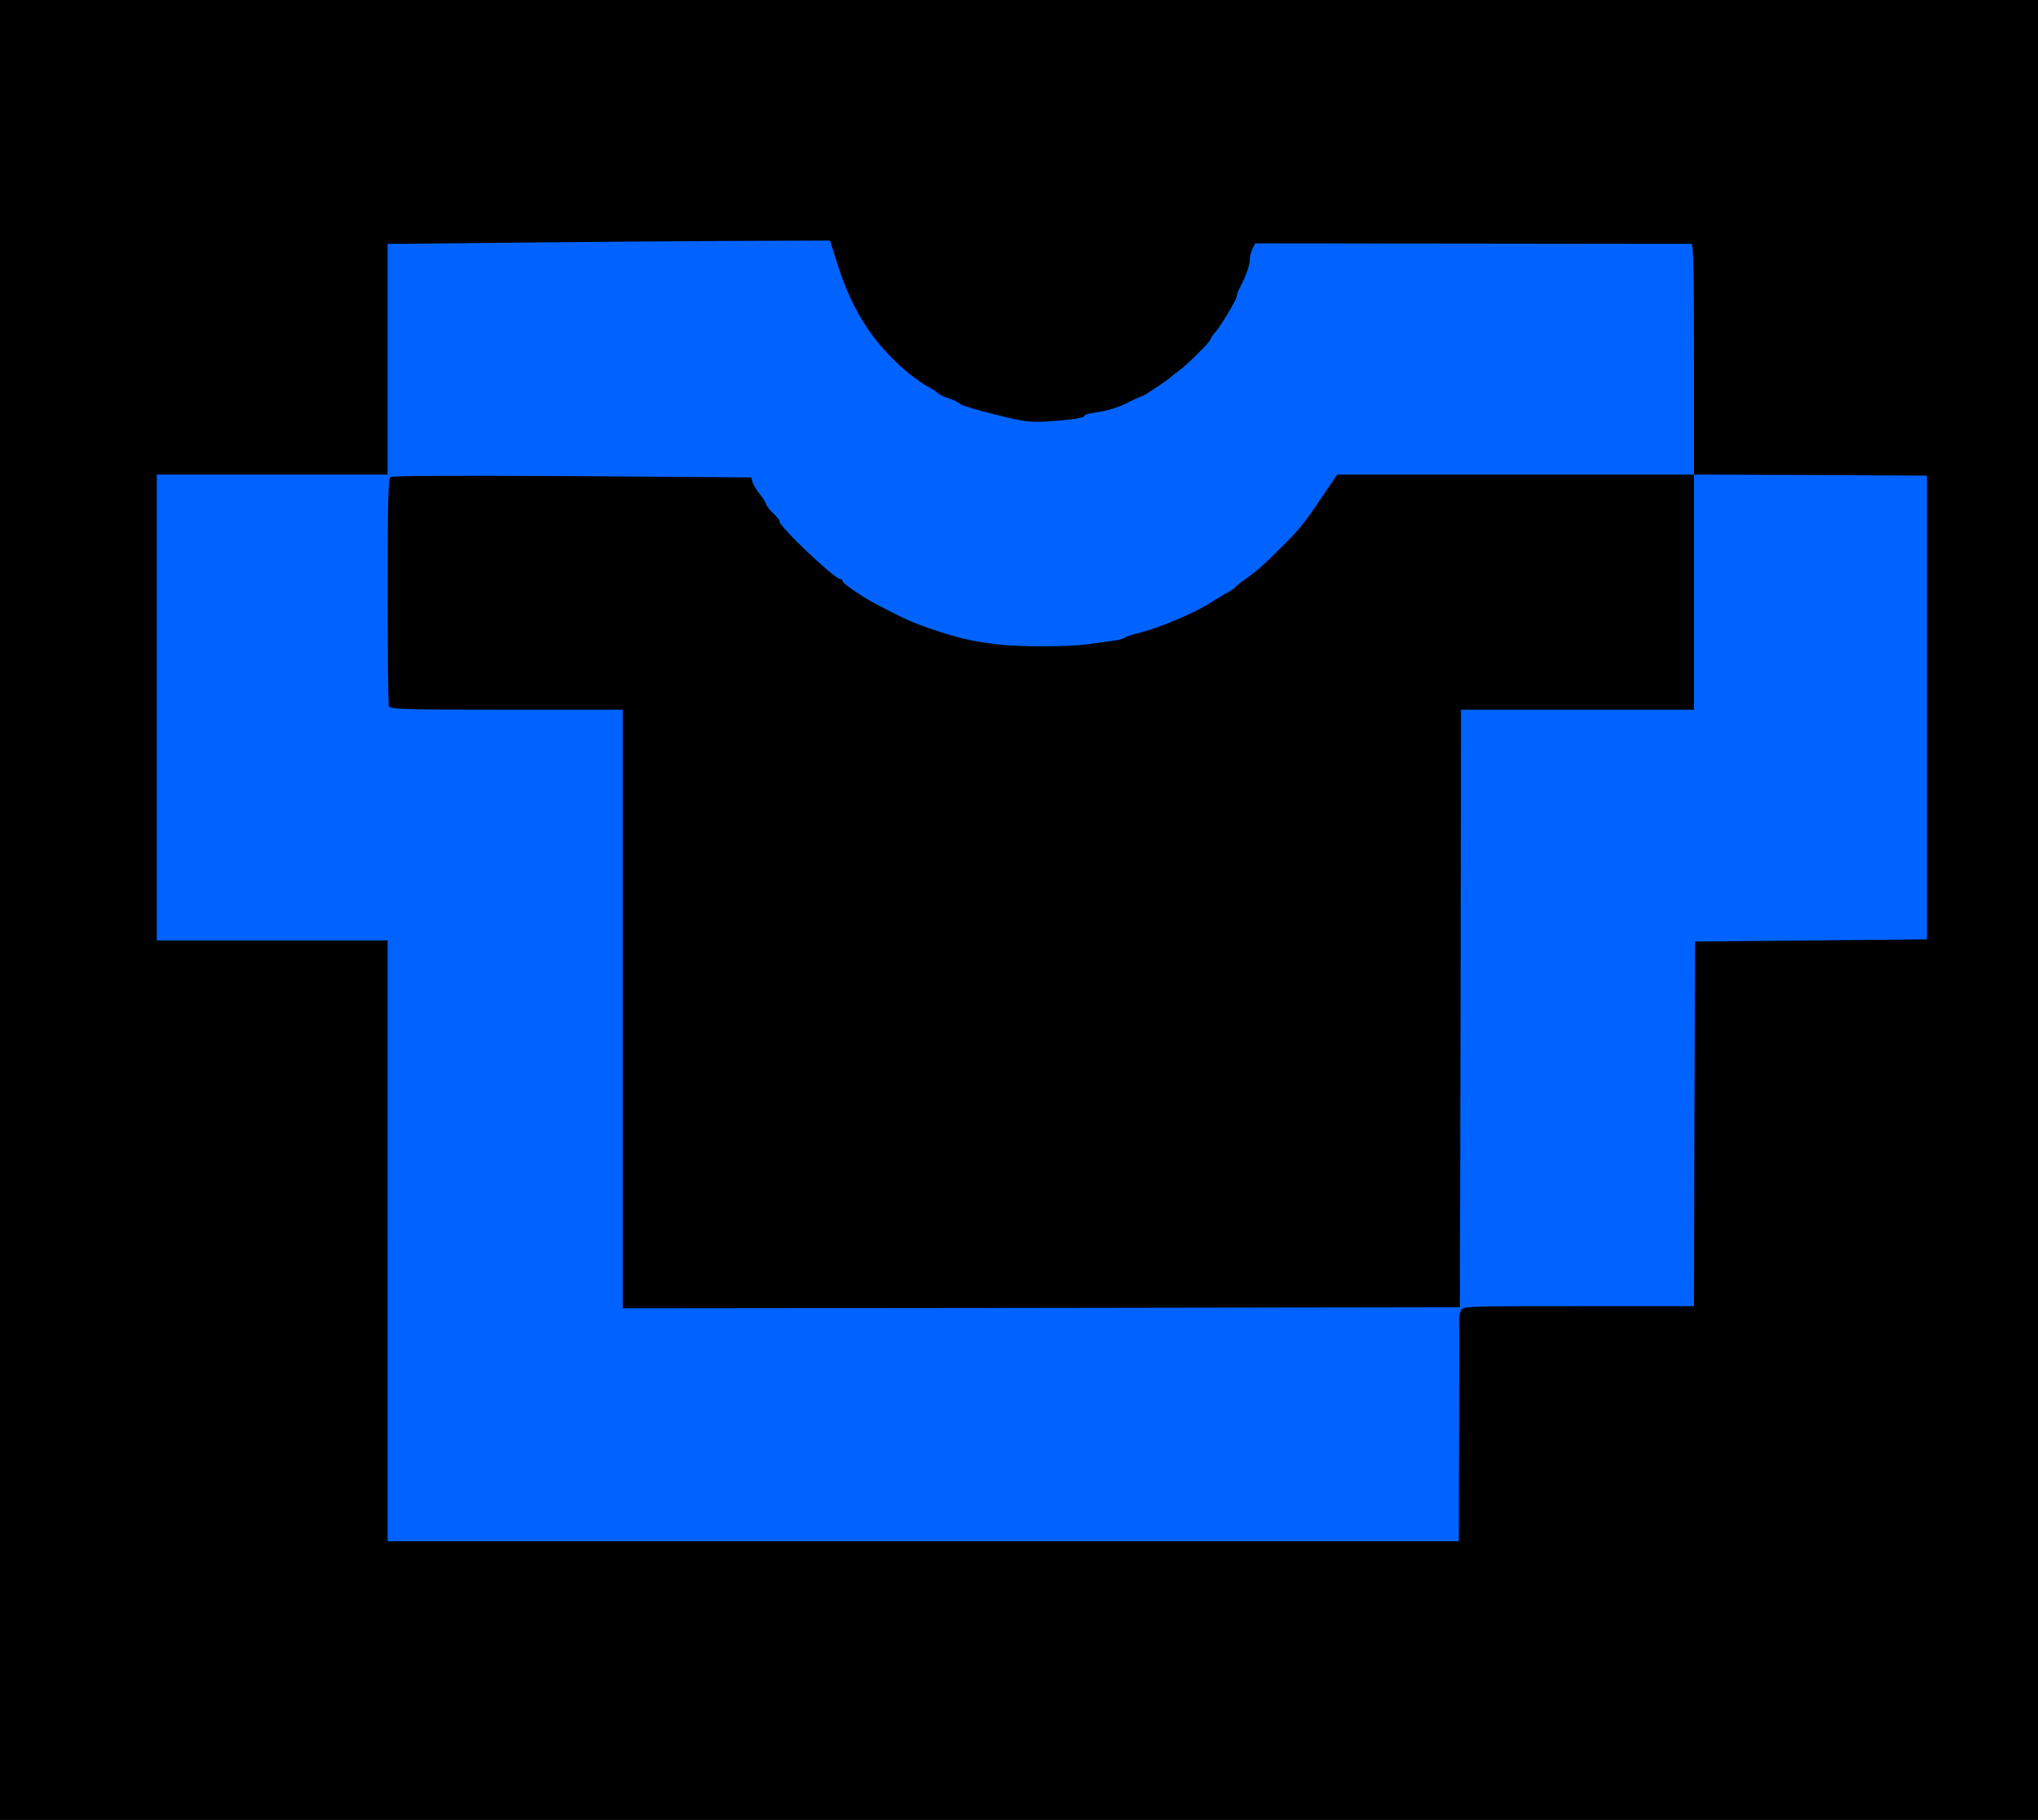
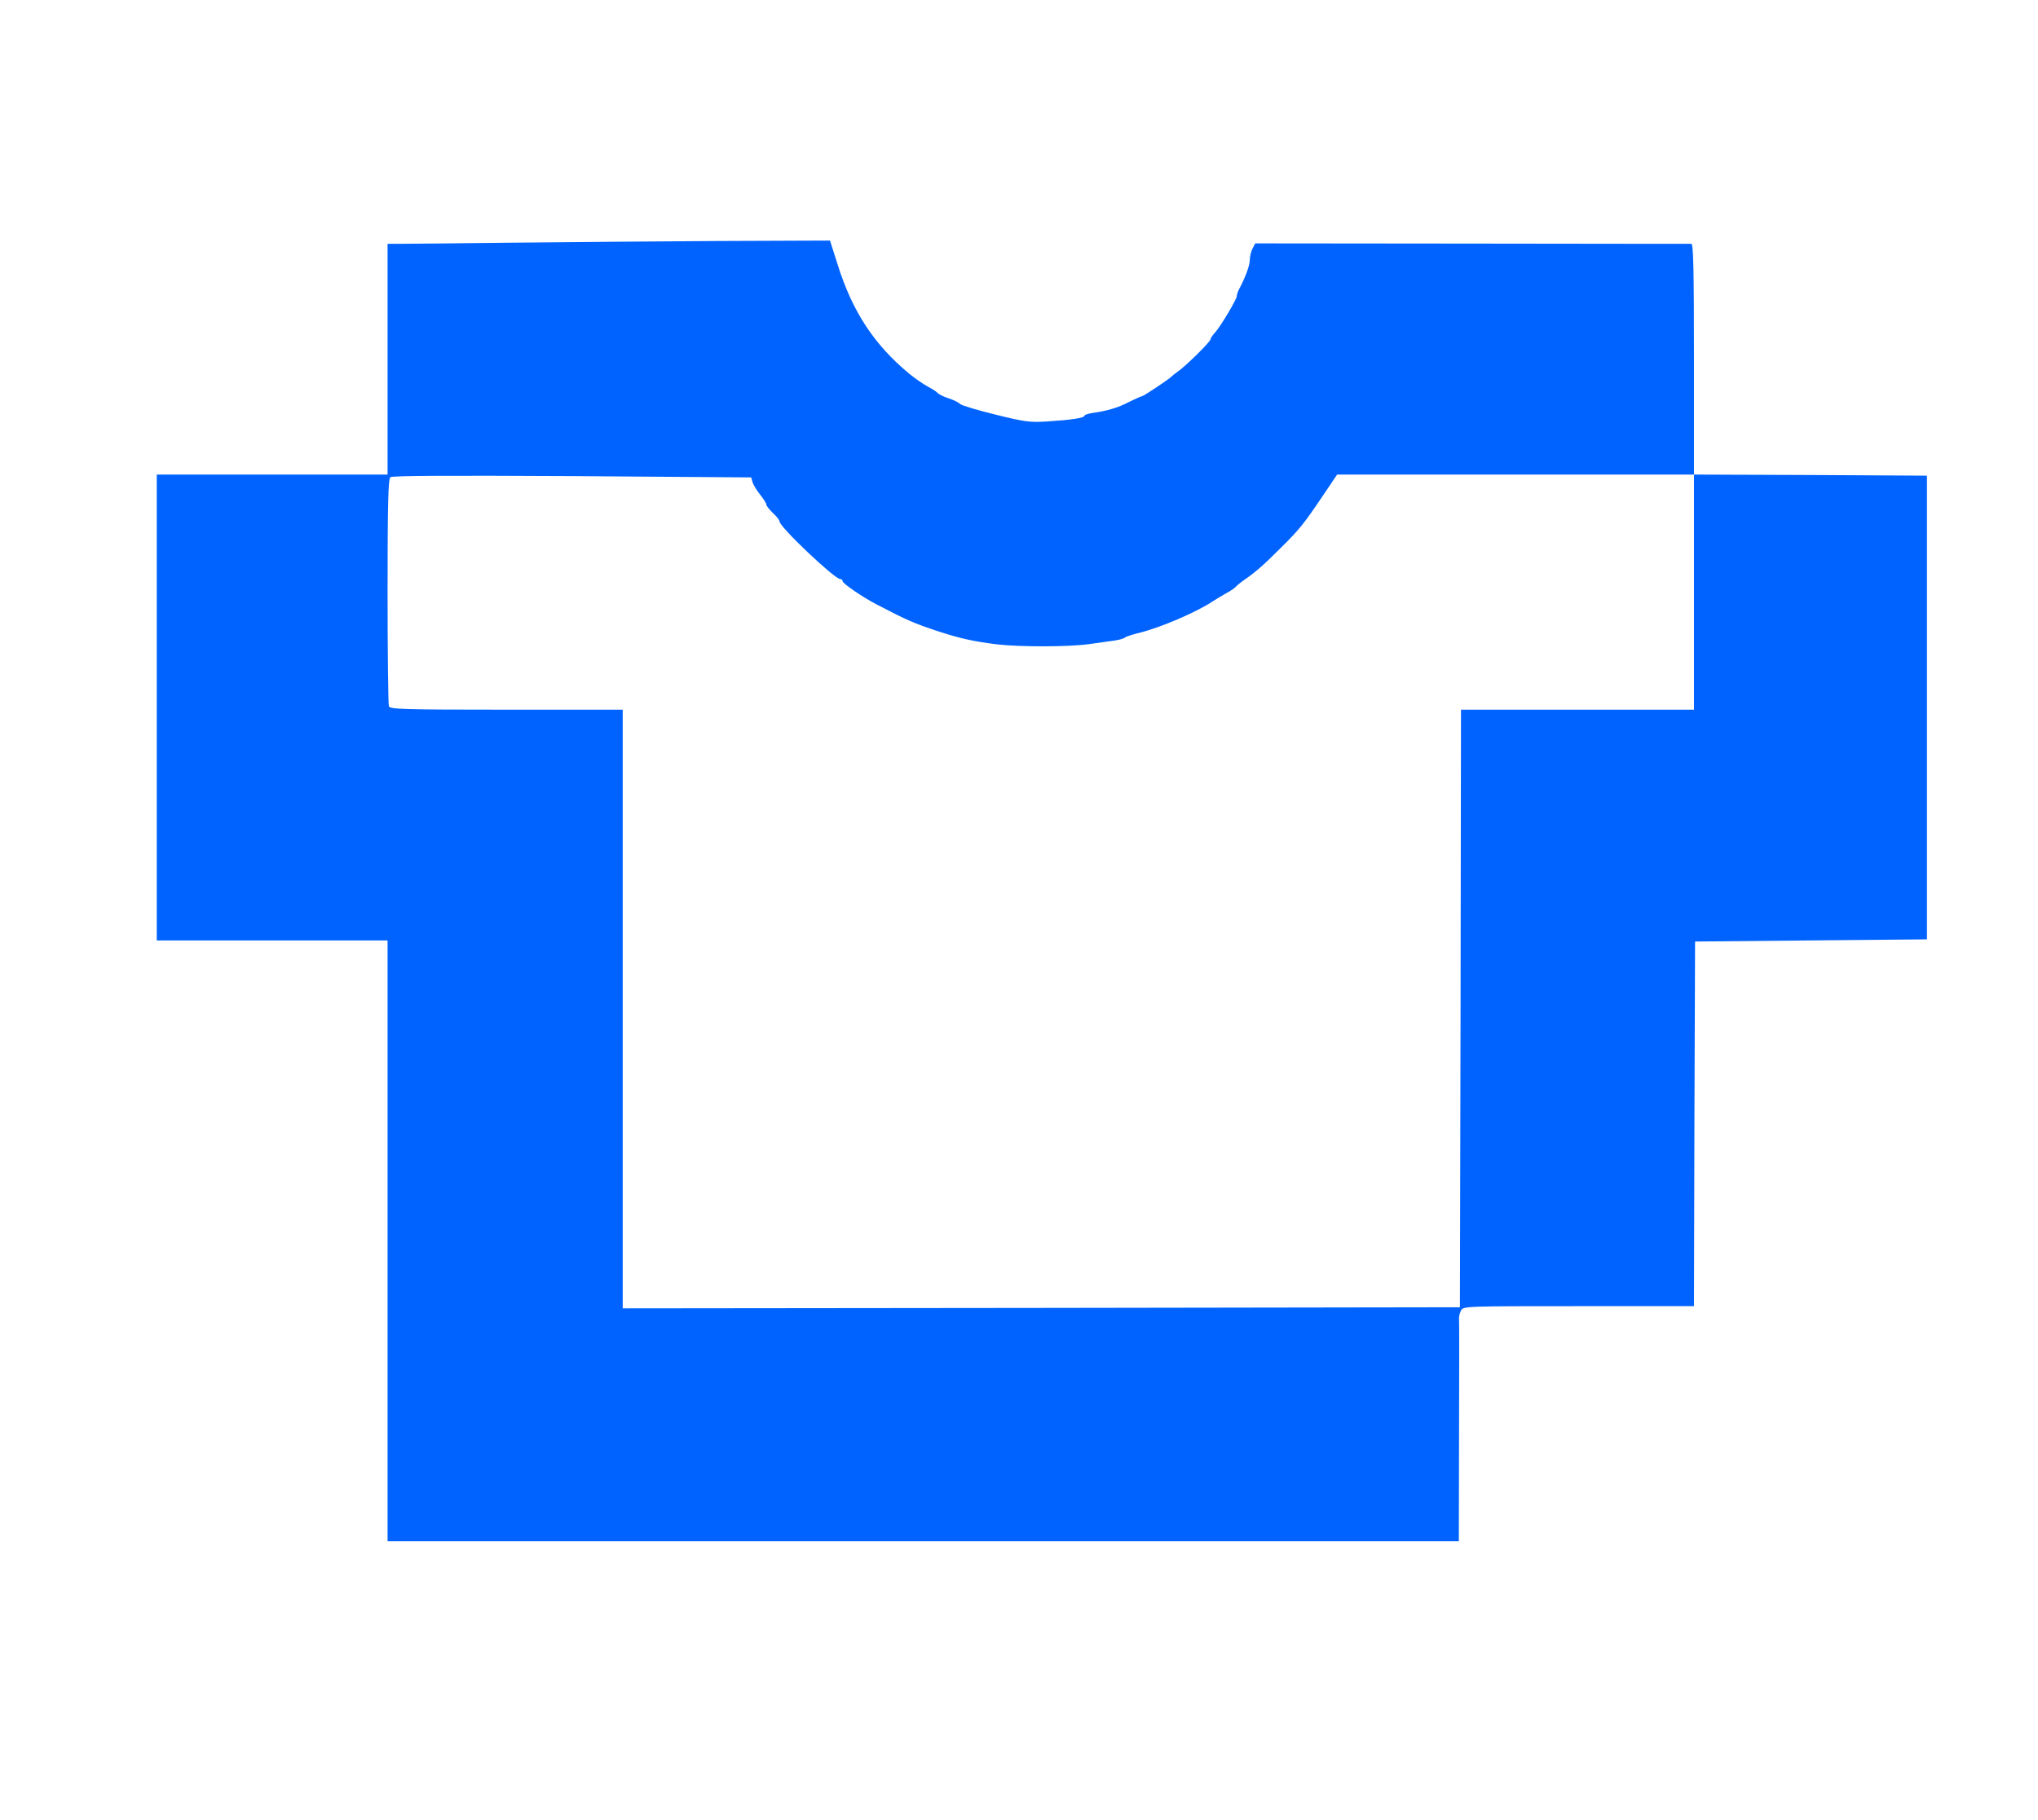
<svg xmlns="http://www.w3.org/2000/svg" version="1.0" width="468px" height="418px" viewBox="0 0 468 418" preserveAspectRatio="xMidYMid meet">
  <g fill="#000000">
-     <path d="M0 209 l0 -209 234 0 234 0 0 209 0 209 -234 0 -234 0 0 -209z m333.50 118.25 l0 -25.25 -96 0 -96 0 0 -68.75 0 -68.75 -26.70 0 c-23.90 0 -26.75 -0.10 -27 -0.80 -0.15 -0.45 -0.30 -12.60 -0.30 -27 l0 -26.20 -25 0 -25 0 0 52 0 52 26.50 0 26.50 0 0 69 0 69 121.50 0 121.50 0 0 -25.25z m54.10 -70.60 l0.15 -41.90 26.65 -0.15 26.60 -0.10 0 -52 0 -52 -25.25 0 -25.25 0 0 27 0 27 -26.75 0 -26.75 0 0 67 0 67 25.25 0 25.25 0 0.10 -41.85z m-139.10 -110.20 c2.05 -0.30 4.65 -0.65 5.75 -0.80 1.10 -0.15 2.25 -0.45 2.55 -0.70 0.25 -0.25 1.85 -0.75 3.50 -1.15 4.65 -1.15 12.70 -4.60 16.40 -7 0.90 -0.60 2.35 -1.45 3.30 -2 0.95 -0.50 2 -1.20 2.25 -1.50 0.30 -0.35 1.30 -1.15 2.25 -1.80 2.50 -1.75 4.20 -3.25 8.20 -7.25 4.25 -4.20 5.30 -5.55 9.55 -11.85 l3.30 -4.90 40.95 0 41 0 0 -25 0 -25 -49 0 -49 0 -0.50 1.30 c-0.30 0.70 -0.50 1.85 -0.50 2.55 0 1.15 -1.10 4.05 -2.55 6.75 -0.25 0.50 -0.45 1.15 -0.45 1.45 0 0.70 -3.75 7 -5 8.35 -0.55 0.60 -1 1.25 -1 1.50 0 0.55 -5.75 6.25 -7.55 7.45 -0.65 0.45 -1.30 1 -1.45 1.15 -0.40 0.50 -6.40 4.50 -6.75 4.50 -0.20 0 -1.50 0.60 -2.95 1.30 -2.55 1.35 -4.95 2.05 -8.40 2.55 -1.05 0.15 -1.90 0.45 -1.90 0.65 0 0.55 -3.45 1 -10.10 1.30 -5.50 0.25 -6.25 0.20 -13.25 -1.55 -4.05 -1 -7.75 -2.10 -8.15 -2.45 -0.40 -0.40 -1.65 -1 -2.75 -1.35 -1.10 -0.35 -2.20 -0.90 -2.50 -1.25 -0.25 -0.30 -1.30 -0.95 -2.25 -1.45 -0.95 -0.50 -2.85 -1.80 -4.25 -2.95 -8 -6.65 -13 -14.20 -16.40 -25.05 l-1.75 -5.50 -24.20 0.10 c-13.30 0.10 -35.45 0.25 -49.30 0.40 l-25.10 0.30 0 24.90 0 24.90 16.90 0.30 c9.25 0.20 28.05 0.35 41.70 0.35 l24.85 0 0.30 1.15 c0.20 0.60 1 1.95 1.80 2.95 0.80 1 1.45 2.05 1.45 2.35 0 0.25 0.70 1.10 1.50 1.90 0.85 0.75 1.50 1.60 1.50 1.90 0 1.25 12.65 13.25 13.95 13.25 0.30 0 0.55 0.20 0.55 0.50 0 0.50 4.50 3.60 7.75 5.30 7.10 3.70 8.70 4.40 14.50 6.30 7.55 2.45 12.70 3.20 21.75 3.30 3.15 0.05 7.45 -0.20 9.50 -0.45z" />
-   </g>
+     </g>
  <g fill="#0063ff">
    <path d="M89 285 l0 -69 -26.50 0 -26.50 0 0 -53.50 0 -53.50 26.50 0 26.50 0 0 -26.50 0 -26.50 2.40 0 c1.30 0 12.60 -0.10 25.10 -0.25 12.50 -0.15 34.30 -0.30 48.40 -0.40 l25.70 -0.10 1.75 5.50 c3.40 10.85 8.40 18.40 16.40 25.05 1.40 1.15 3.30 2.45 4.25 2.95 0.95 0.50 2 1.15 2.25 1.45 0.30 0.35 1.40 0.90 2.50 1.25 1.10 0.35 2.35 0.95 2.75 1.35 0.40 0.35 4.10 1.45 8.20 2.45 6.60 1.65 7.90 1.80 11.75 1.55 5.55 -0.35 8.55 -0.80 8.55 -1.30 0 -0.20 0.85 -0.50 1.90 -0.65 3.45 -0.50 5.85 -1.20 8.40 -2.55 1.45 -0.70 2.75 -1.30 2.95 -1.30 0.35 0 6.35 -4 6.75 -4.50 0.15 -0.15 0.80 -0.70 1.45 -1.15 1.80 -1.20 7.55 -6.90 7.55 -7.45 0 -0.25 0.45 -0.90 1 -1.50 1.25 -1.35 5 -7.65 5 -8.35 0 -0.30 0.20 -0.95 0.45 -1.45 1.50 -2.80 2.55 -5.60 2.55 -6.90 0 -0.80 0.30 -2 0.65 -2.65 l0.60 -1.15 49.75 0.05 c27.35 0.05 50.05 0.05 50.40 0.05 0.45 0 0.60 5.65 0.60 26.50 l0 26.50 26.75 0.10 26.75 0.15 0 53.25 0 53.25 -26.60 0.25 -26.65 0.25 -0.15 41.90 -0.10 41.85 -26.50 0 c-26.10 0 -26.45 0 -27 1 -0.30 0.60 -0.50 1.40 -0.45 1.90 0.05 0.45 0.05 12.15 0 26 l-0.05 25.10 -123 0 -123 0 0 -69z m246.40 -53.35 l0.10 -68.65 26.75 0 26.75 0 0 -27 0 -27 -41 0 -40.95 0 -3.30 4.90 c-4.25 6.30 -5.30 7.65 -9.55 11.85 -4 4 -5.70 5.50 -8.20 7.25 -0.95 0.65 -1.95 1.45 -2.25 1.80 -0.25 0.30 -1.30 1 -2.25 1.50 -0.95 0.55 -2.40 1.40 -3.30 2 -3.70 2.40 -11.75 5.85 -16.40 7 -1.65 0.40 -3.25 0.90 -3.50 1.15 -0.30 0.25 -1.45 0.55 -2.55 0.70 -1.10 0.15 -3.70 0.50 -5.75 0.80 -4.65 0.65 -15.95 0.65 -21 0.05 -5.55 -0.70 -8.25 -1.30 -13.25 -2.90 -5.80 -1.90 -7.40 -2.60 -14.50 -6.30 -3.25 -1.70 -7.75 -4.80 -7.75 -5.30 0 -0.30 -0.25 -0.50 -0.55 -0.50 -1.30 0 -13.95 -12 -13.95 -13.25 0 -0.30 -0.65 -1.15 -1.50 -1.90 -0.80 -0.80 -1.50 -1.65 -1.50 -1.90 0 -0.30 -0.65 -1.35 -1.45 -2.35 -0.80 -1 -1.60 -2.30 -1.75 -2.90 l-0.30 -1.05 -41.15 -0.30 c-28.05 -0.15 -41.30 -0.10 -41.70 0.25 -0.50 0.40 -0.65 6.25 -0.65 26.15 0 14.15 0.15 26 0.30 26.45 0.25 0.70 3.10 0.80 27 0.80 l26.70 0 0 68.75 0 68.75 96.15 -0.10 96.10 -0.15 0.15 -68.60z" />
  </g>
</svg>